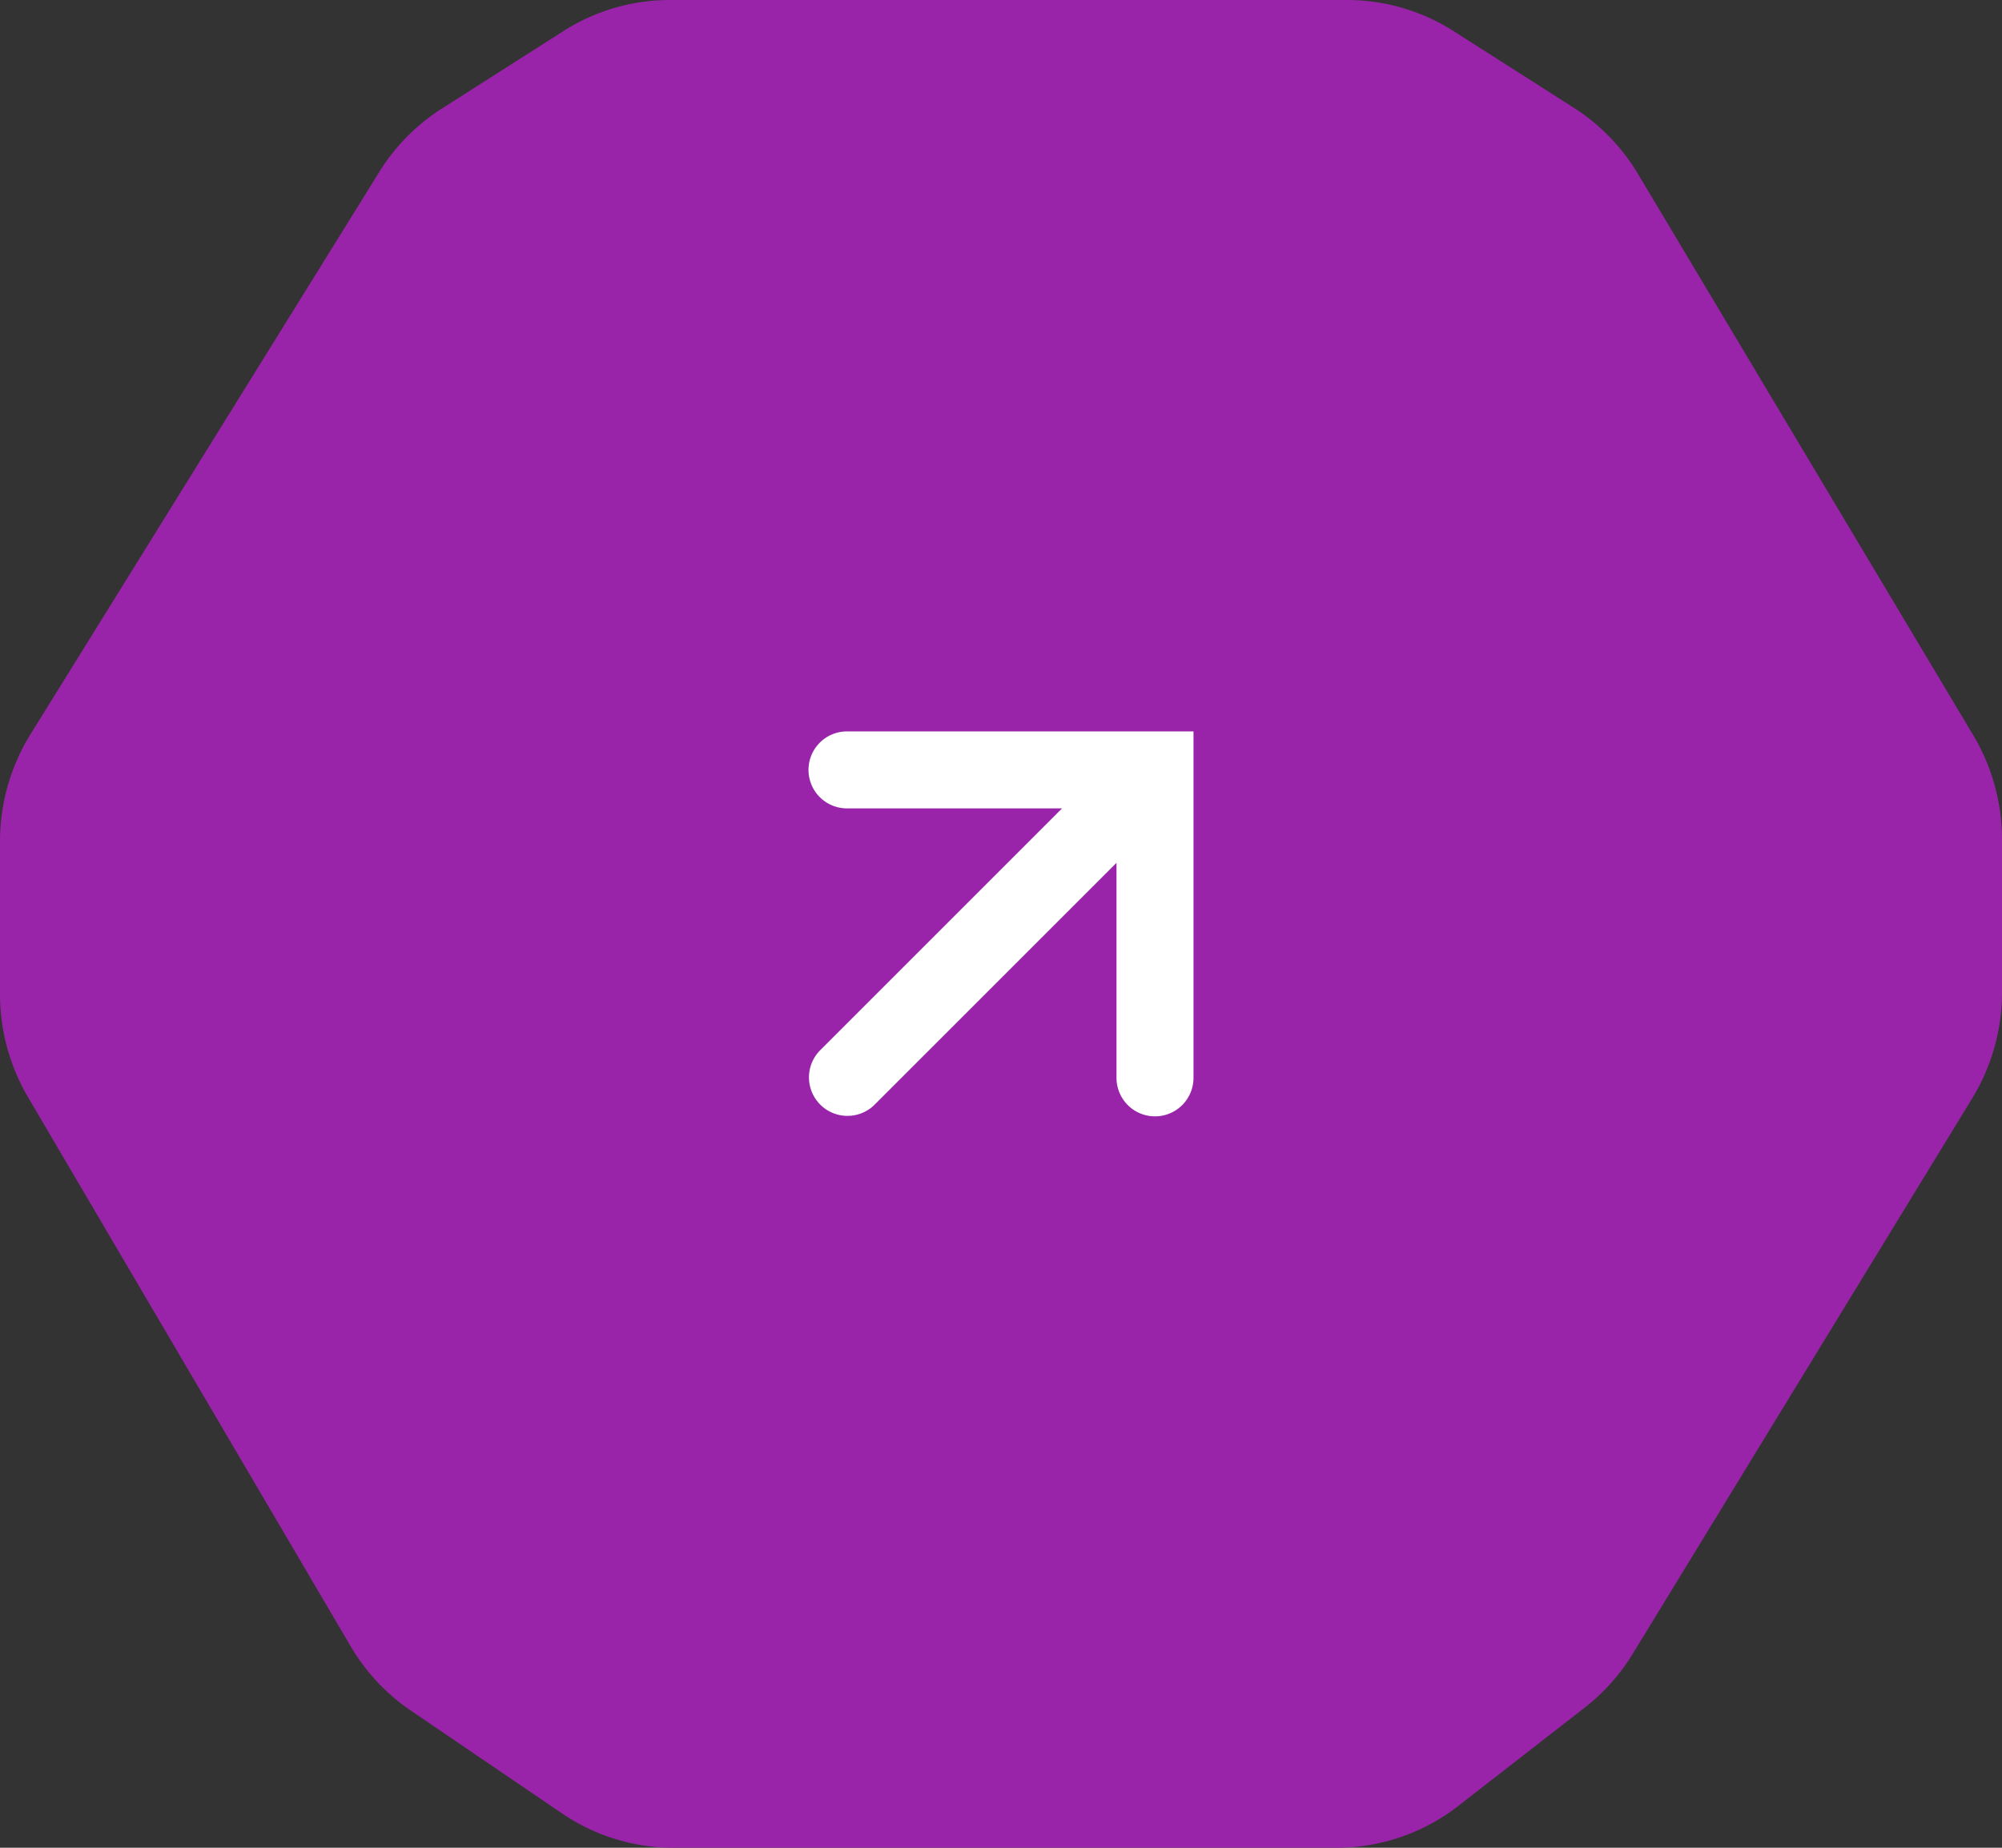
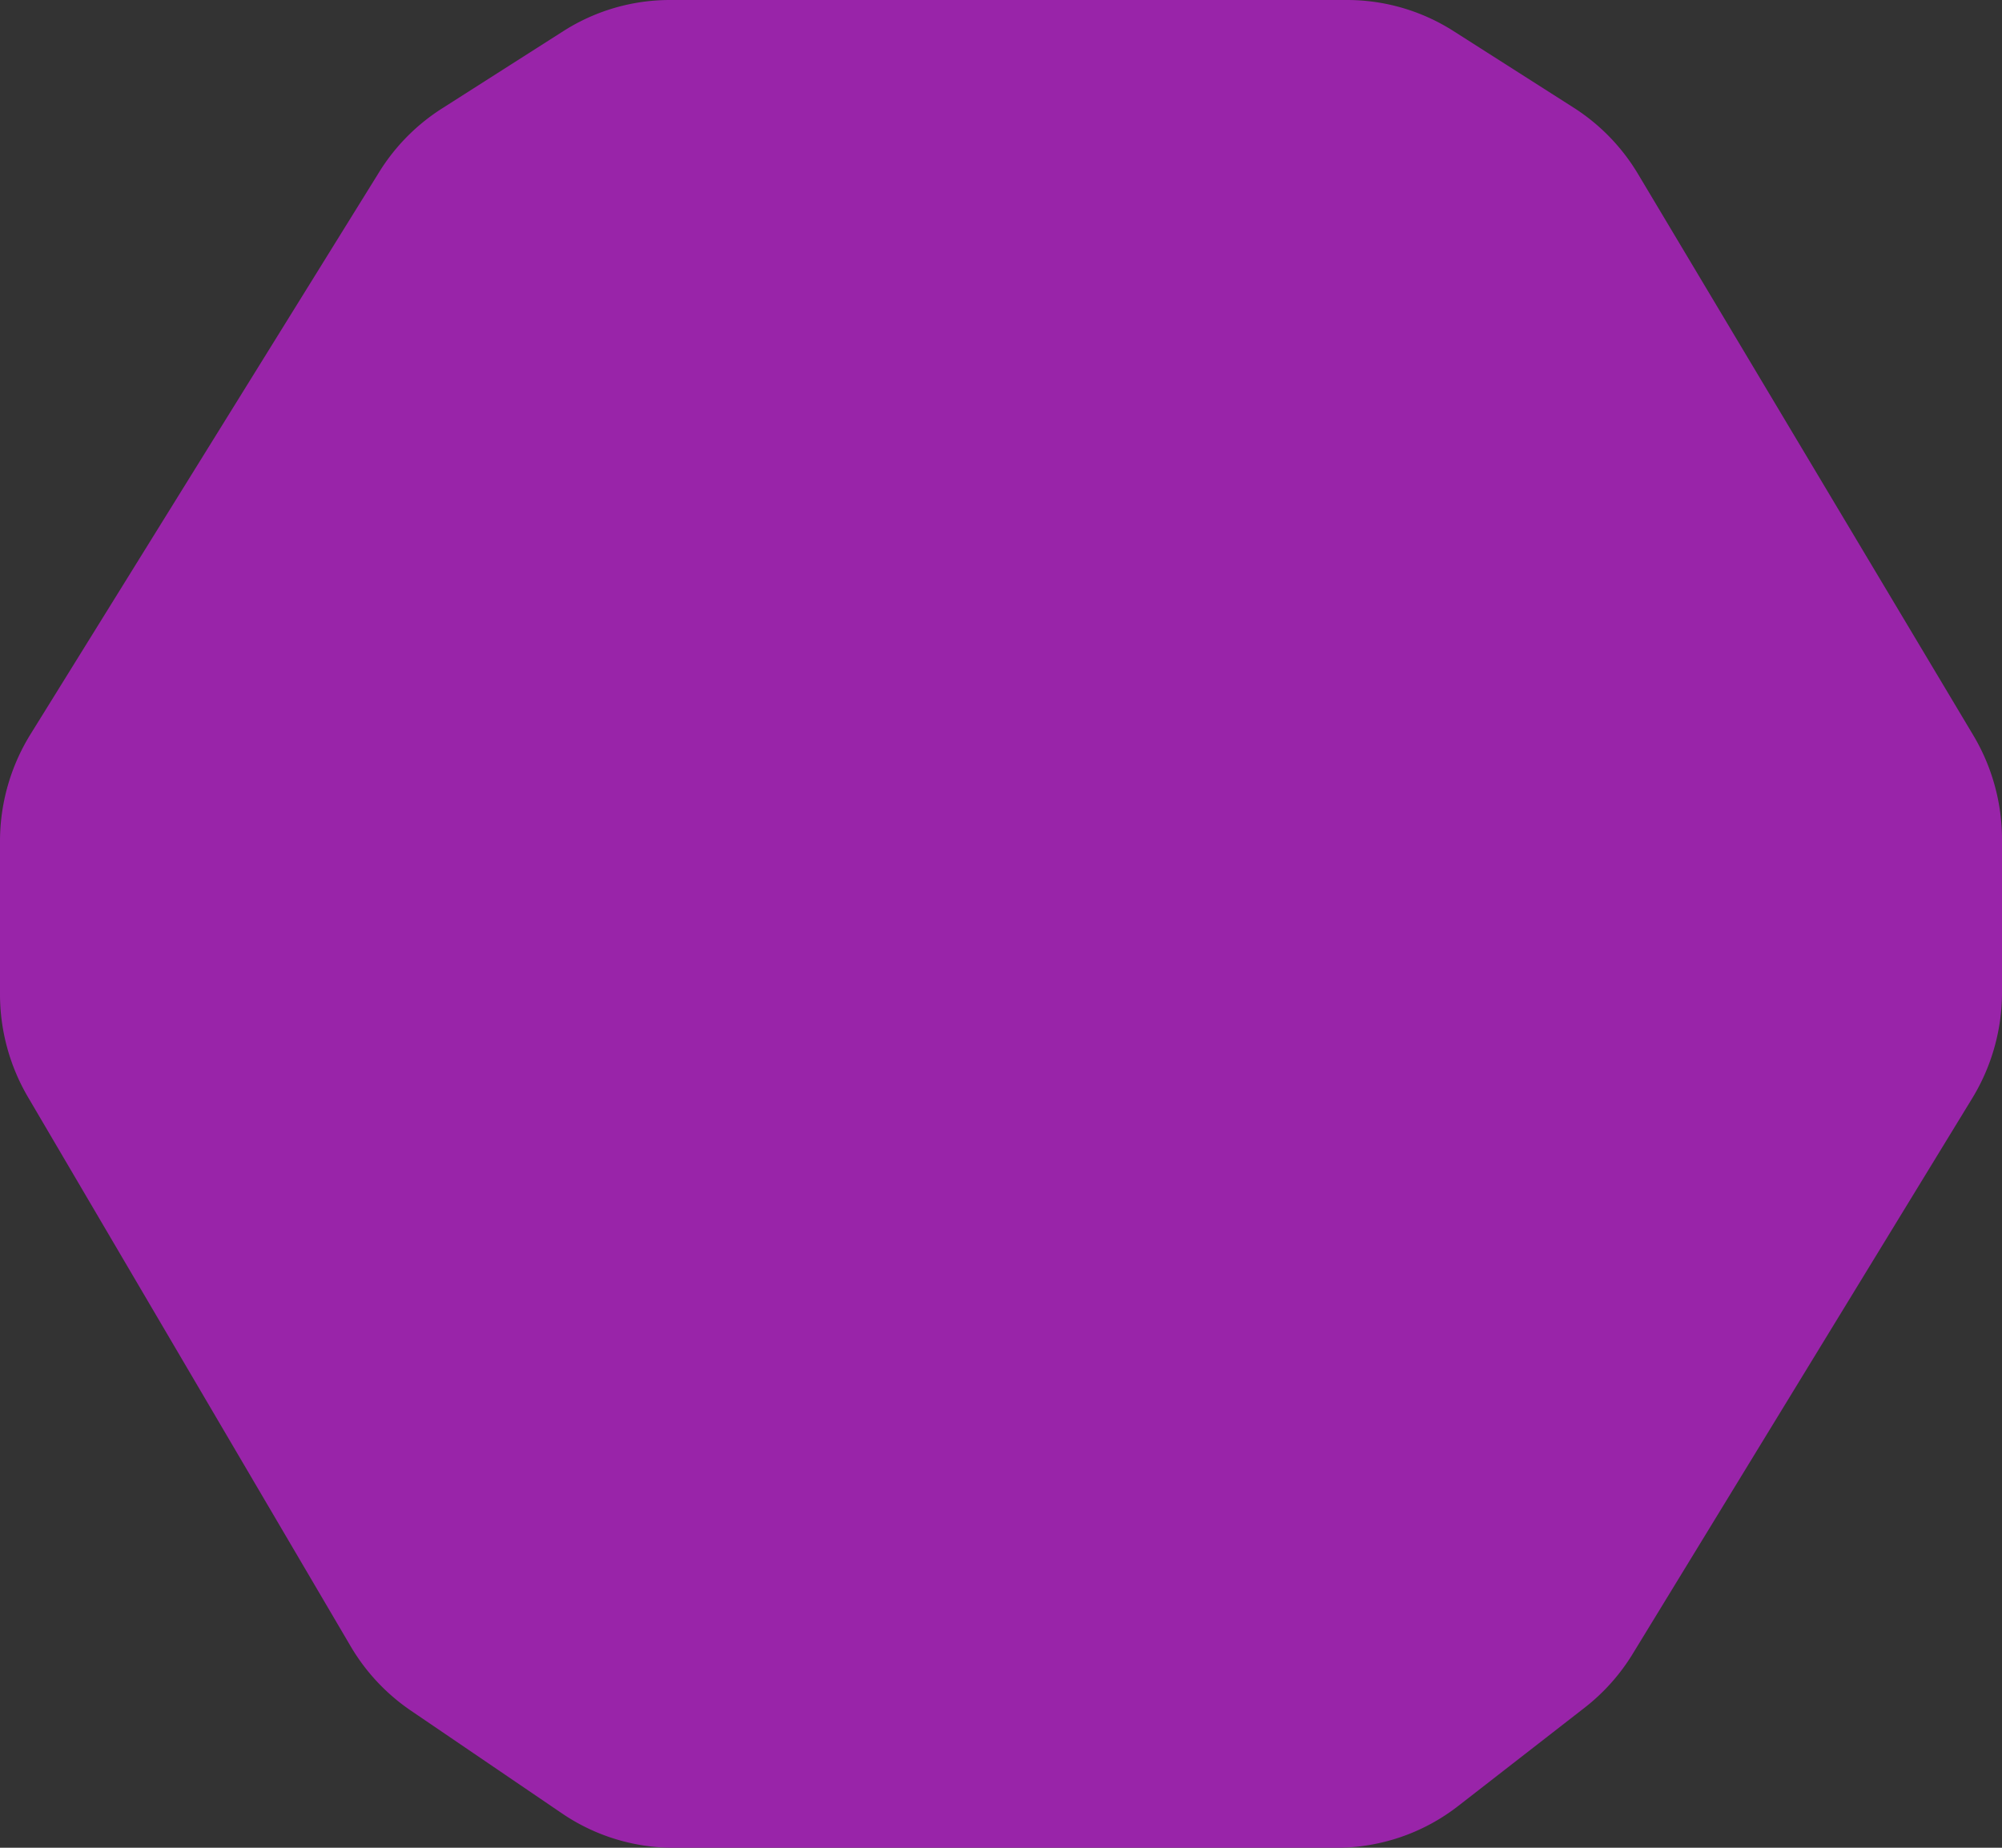
<svg xmlns="http://www.w3.org/2000/svg" width="52" height="48" viewBox="0 0 52 48">
  <rect x="0" y="0" width="52" height="48" fill="#333333" stroke="none" />
  <g id="Group_45" data-name="Group 45" transform="translate(-109 -777)">
    <path id="svgexport-20" d="M9.106,42.763.727,28.5A5.282,5.282,0,0,1,0,25.826V21.858a5.281,5.281,0,0,1,.791-2.782L9.849,4.47a5.21,5.21,0,0,1,1.63-1.651L14.646.8A5.14,5.14,0,0,1,17.4,0H34.983a5.14,5.14,0,0,1,2.759.8L40.87,2.794A5.211,5.211,0,0,1,42.546,4.52L51.254,19.1A5.282,5.282,0,0,1,52,21.811v3.966a5.281,5.281,0,0,1-.773,2.753L42.409,42.961a5.218,5.218,0,0,1-1.249,1.4l-3.285,2.554A5.145,5.145,0,0,1,34.716,48H17.491a5.142,5.142,0,0,1-2.893-.892l-3.931-2.674A5.215,5.215,0,0,1,9.106,42.763Z" transform="translate(109 777)" fill="#9924a9" fill-rule="evenodd" />
    <g id="svgexport-19" transform="translate(78 796)">
-       <path id="Path_1" data-name="Path 1" d="M53,2a1,1,0,0,1,0-2h9V9a1,1,0,0,1-2,0V3.414L53.707,9.707a1,1,0,0,1-1.414-1.414L58.586,2Z" fill="#fff" fill-rule="evenodd" />
-     </g>
+       </g>
  </g>
</svg>